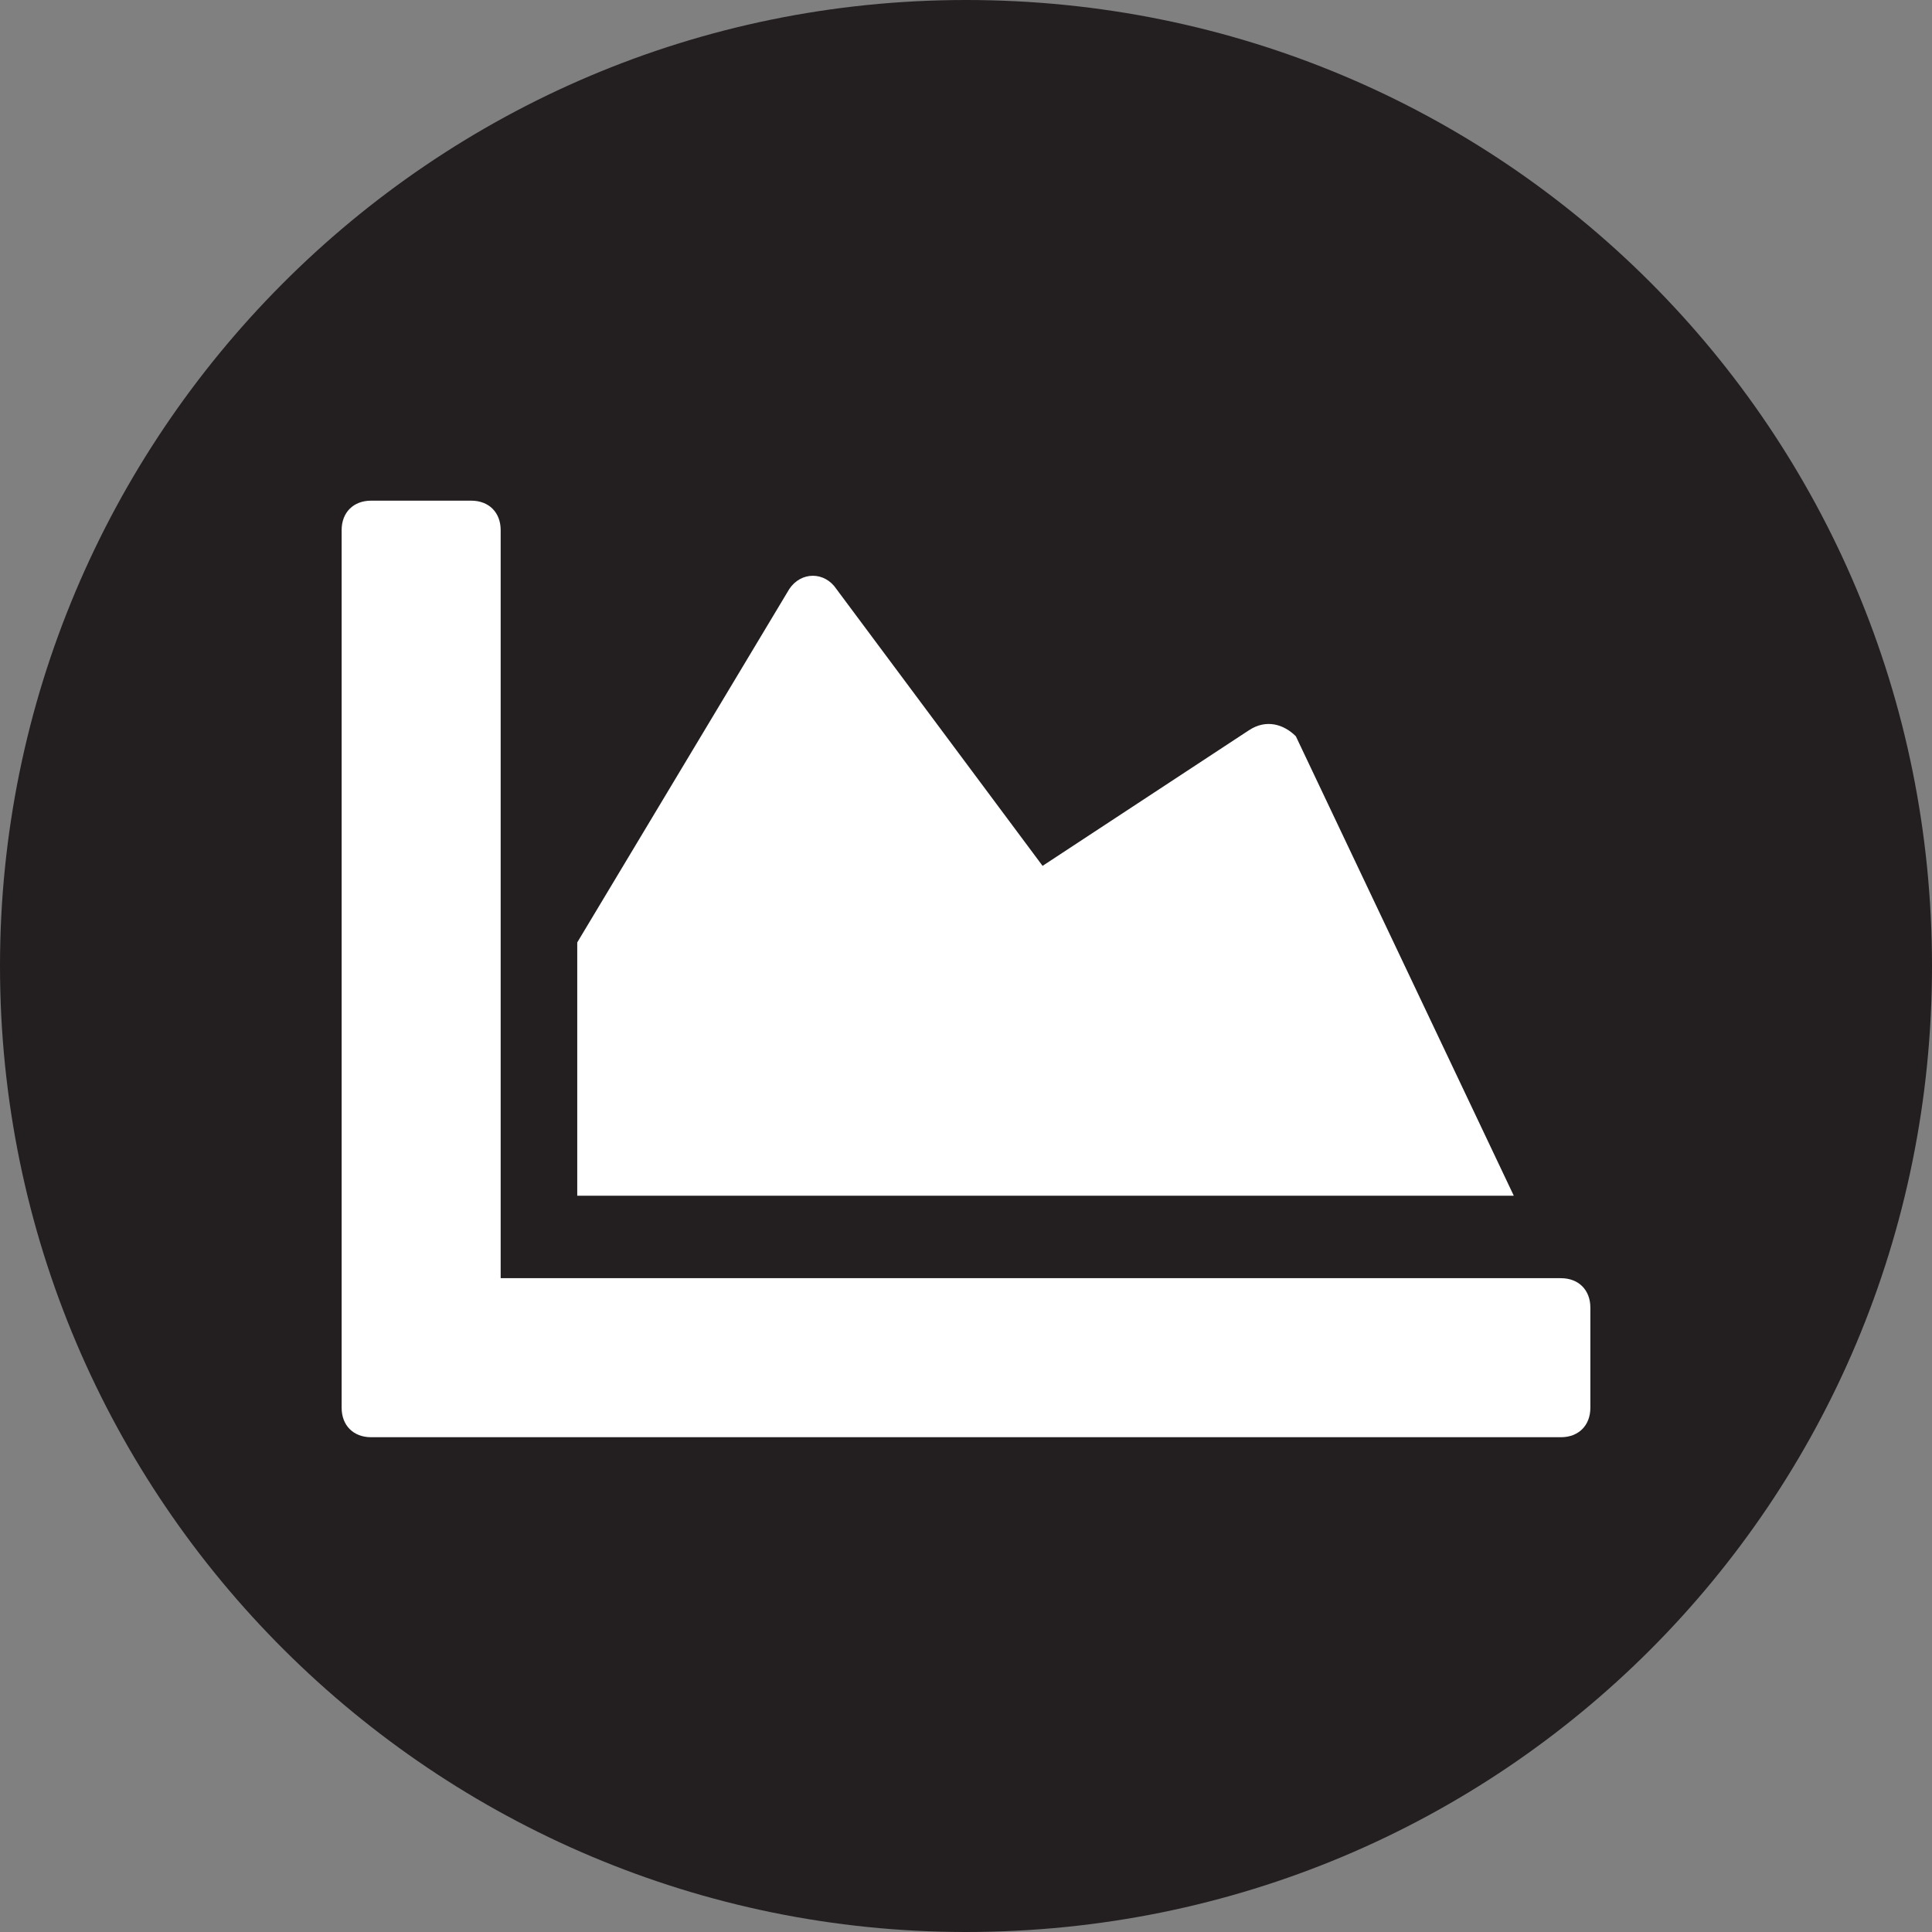
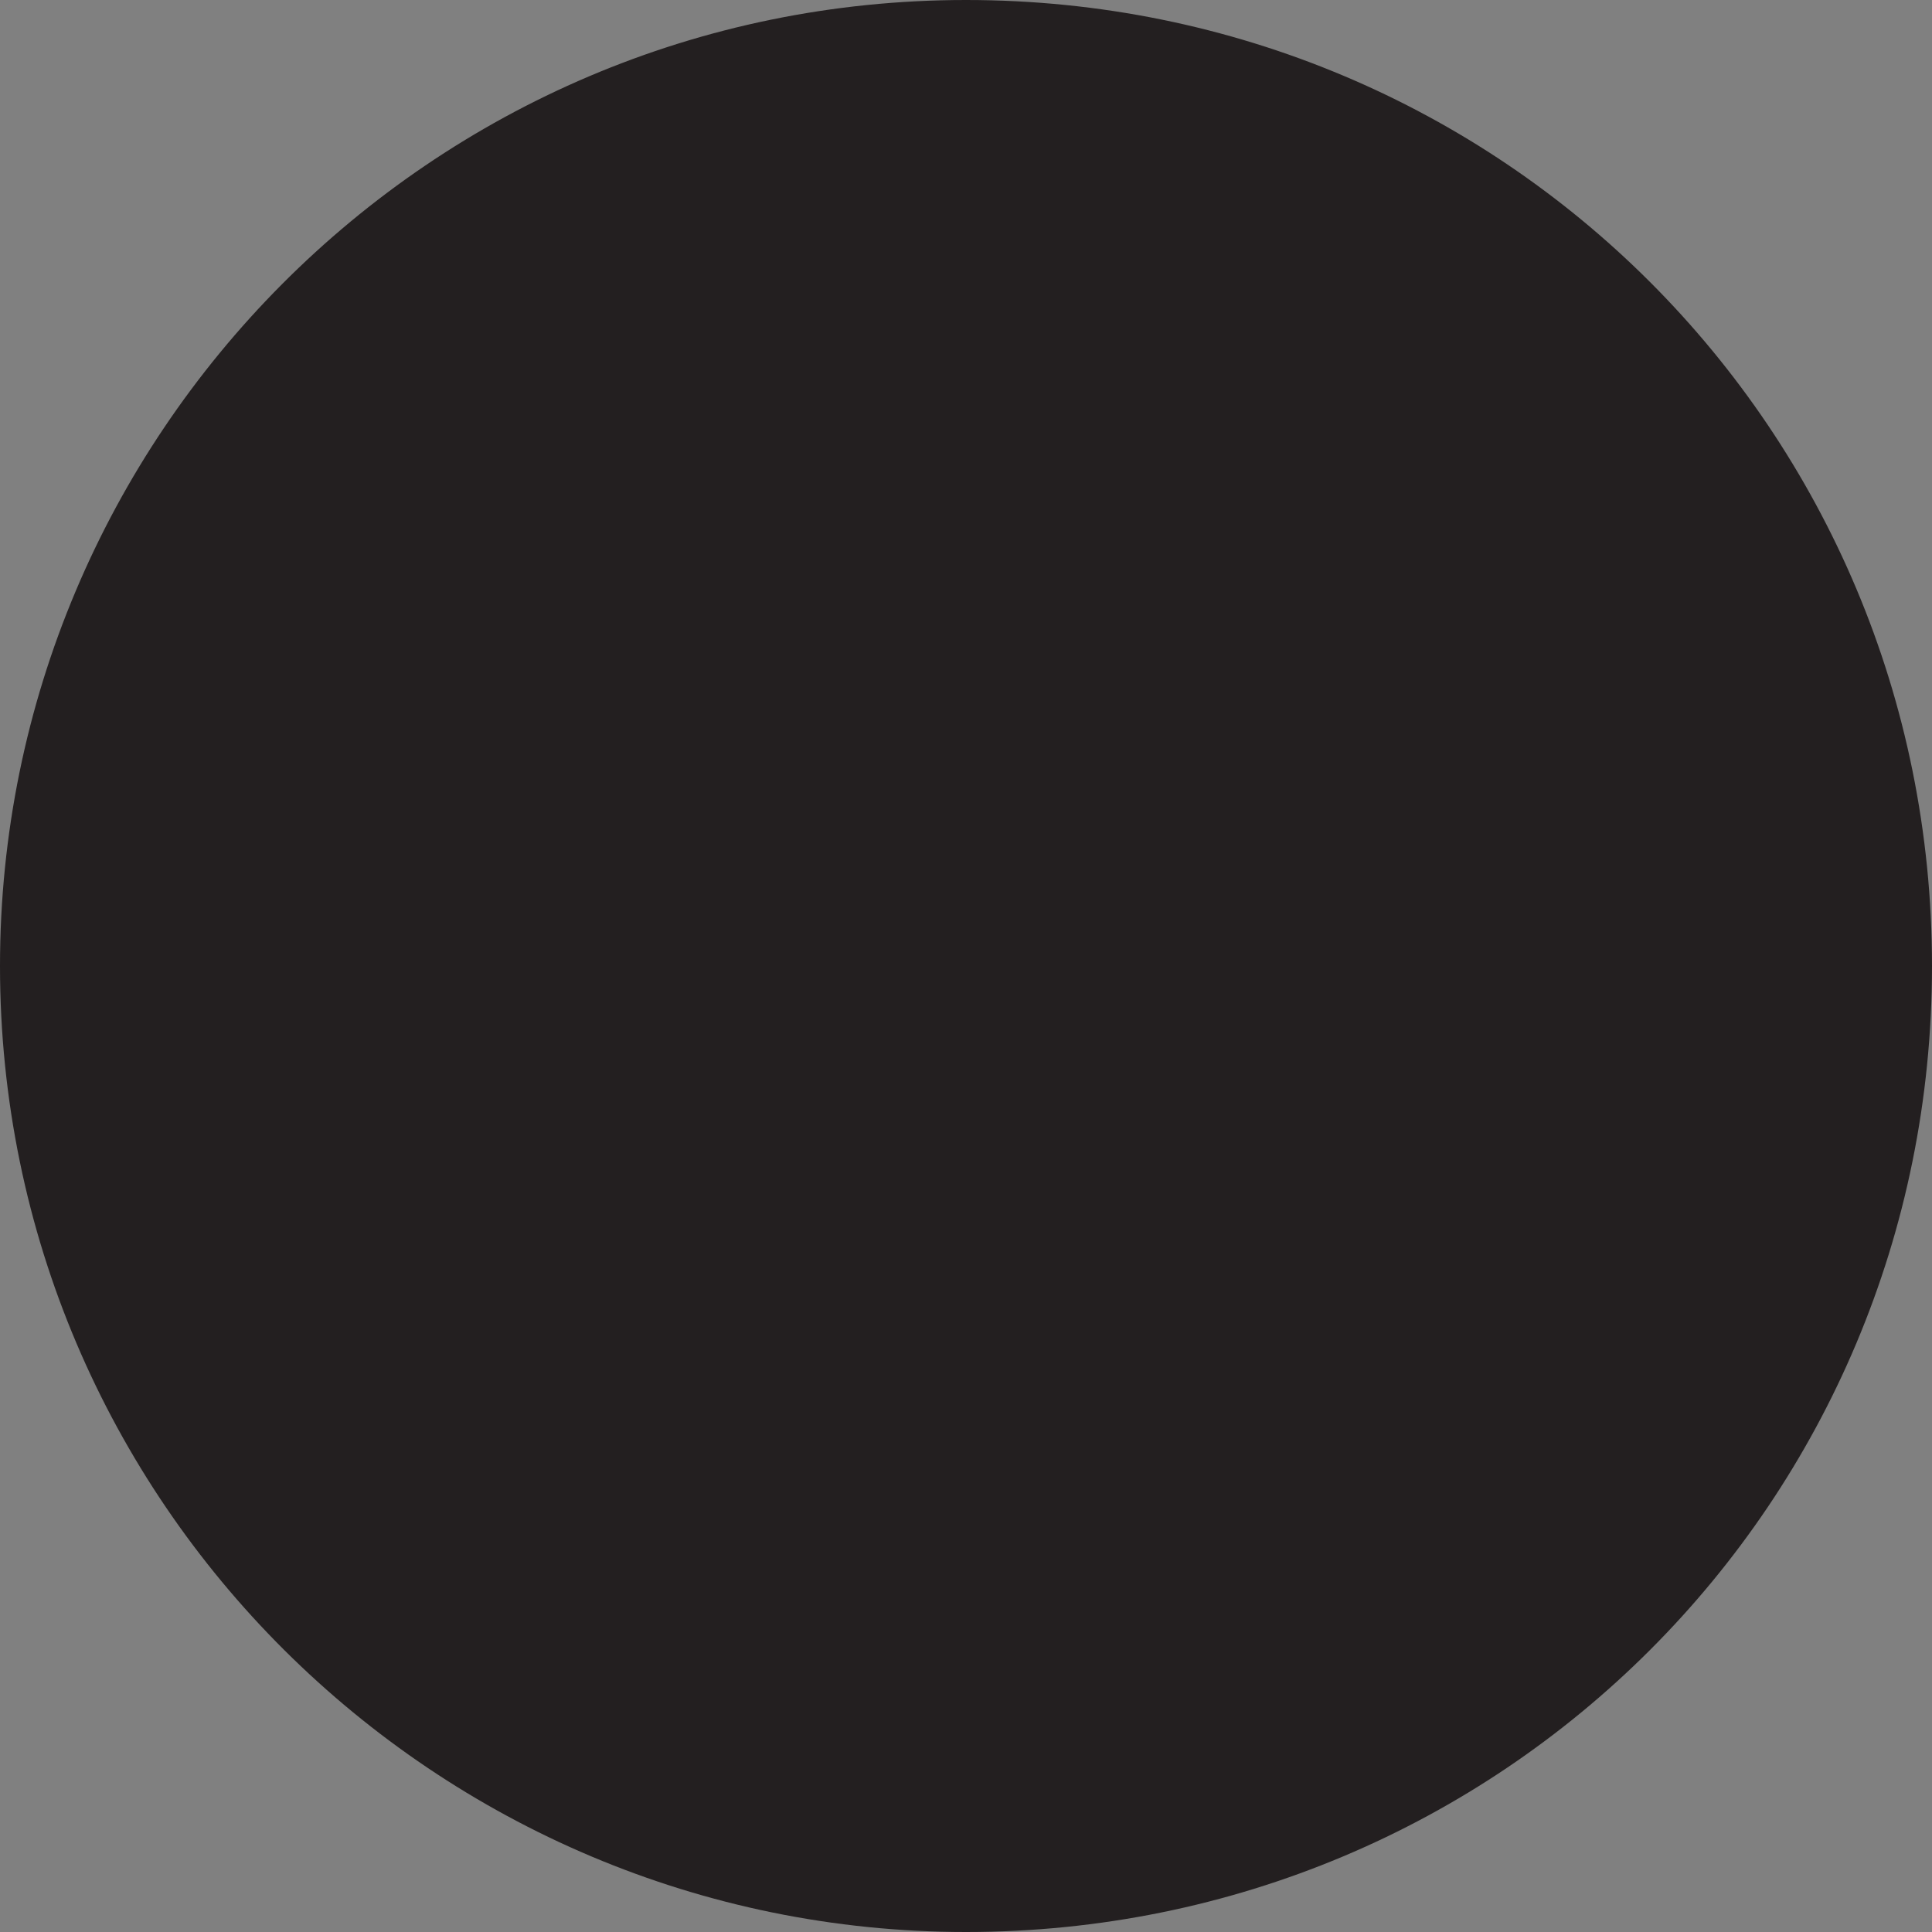
<svg xmlns="http://www.w3.org/2000/svg" version="1.1" id="Layer_1" x="0px" y="0px" viewBox="0 0 32.8 32.8" style="enable-background:new 0 0 32.8 32.8;" xml:space="preserve">
  <rect x="0" y="0" width="32.8" height="32.8" fill="#808080" stroke="none" />
  <style type="text/css">
	.st0{fill-rule:evenodd;clip-rule:evenodd;fill:#231F20;}
	.st1{fill:#FFFFFF;}
</style>
  <g id="Layer_2_00000072268197031001986560000015016991437439315903_">
    <g id="Layer_1-2">
      <path class="st0" d="M32.8,16.4L32.8,16.4c0,9.1-7.3,16.4-16.4,16.4c0,0,0,0,0,0l0,0C7.4,32.8,0,25.5,0,16.4c0,0,0,0,0,0l0,0    C0,7.4,7.3,0,16.4,0c0,0,0,0,0,0l0,0C25.5,0,32.8,7.3,32.8,16.4C32.8,16.4,32.8,16.4,32.8,16.4z" />
    </g>
  </g>
-   <path class="st1" d="M26.5,21.7c0.3,0,0.5,0.2,0.5,0.5v1.7c0,0.3-0.2,0.5-0.5,0.5H6.3c-0.3,0-0.5-0.2-0.5-0.5V9  c0-0.3,0.2-0.5,0.5-0.5H8c0.3,0,0.5,0.2,0.5,0.5v12.7H26.5z M21.2,12.4l-3.5,2.3L14.2,10c-0.2-0.3-0.6-0.3-0.8,0l-3.6,6v4.3h15.9  l-3.7-7.8C21.8,12.3,21.5,12.2,21.2,12.4z" />
</svg>